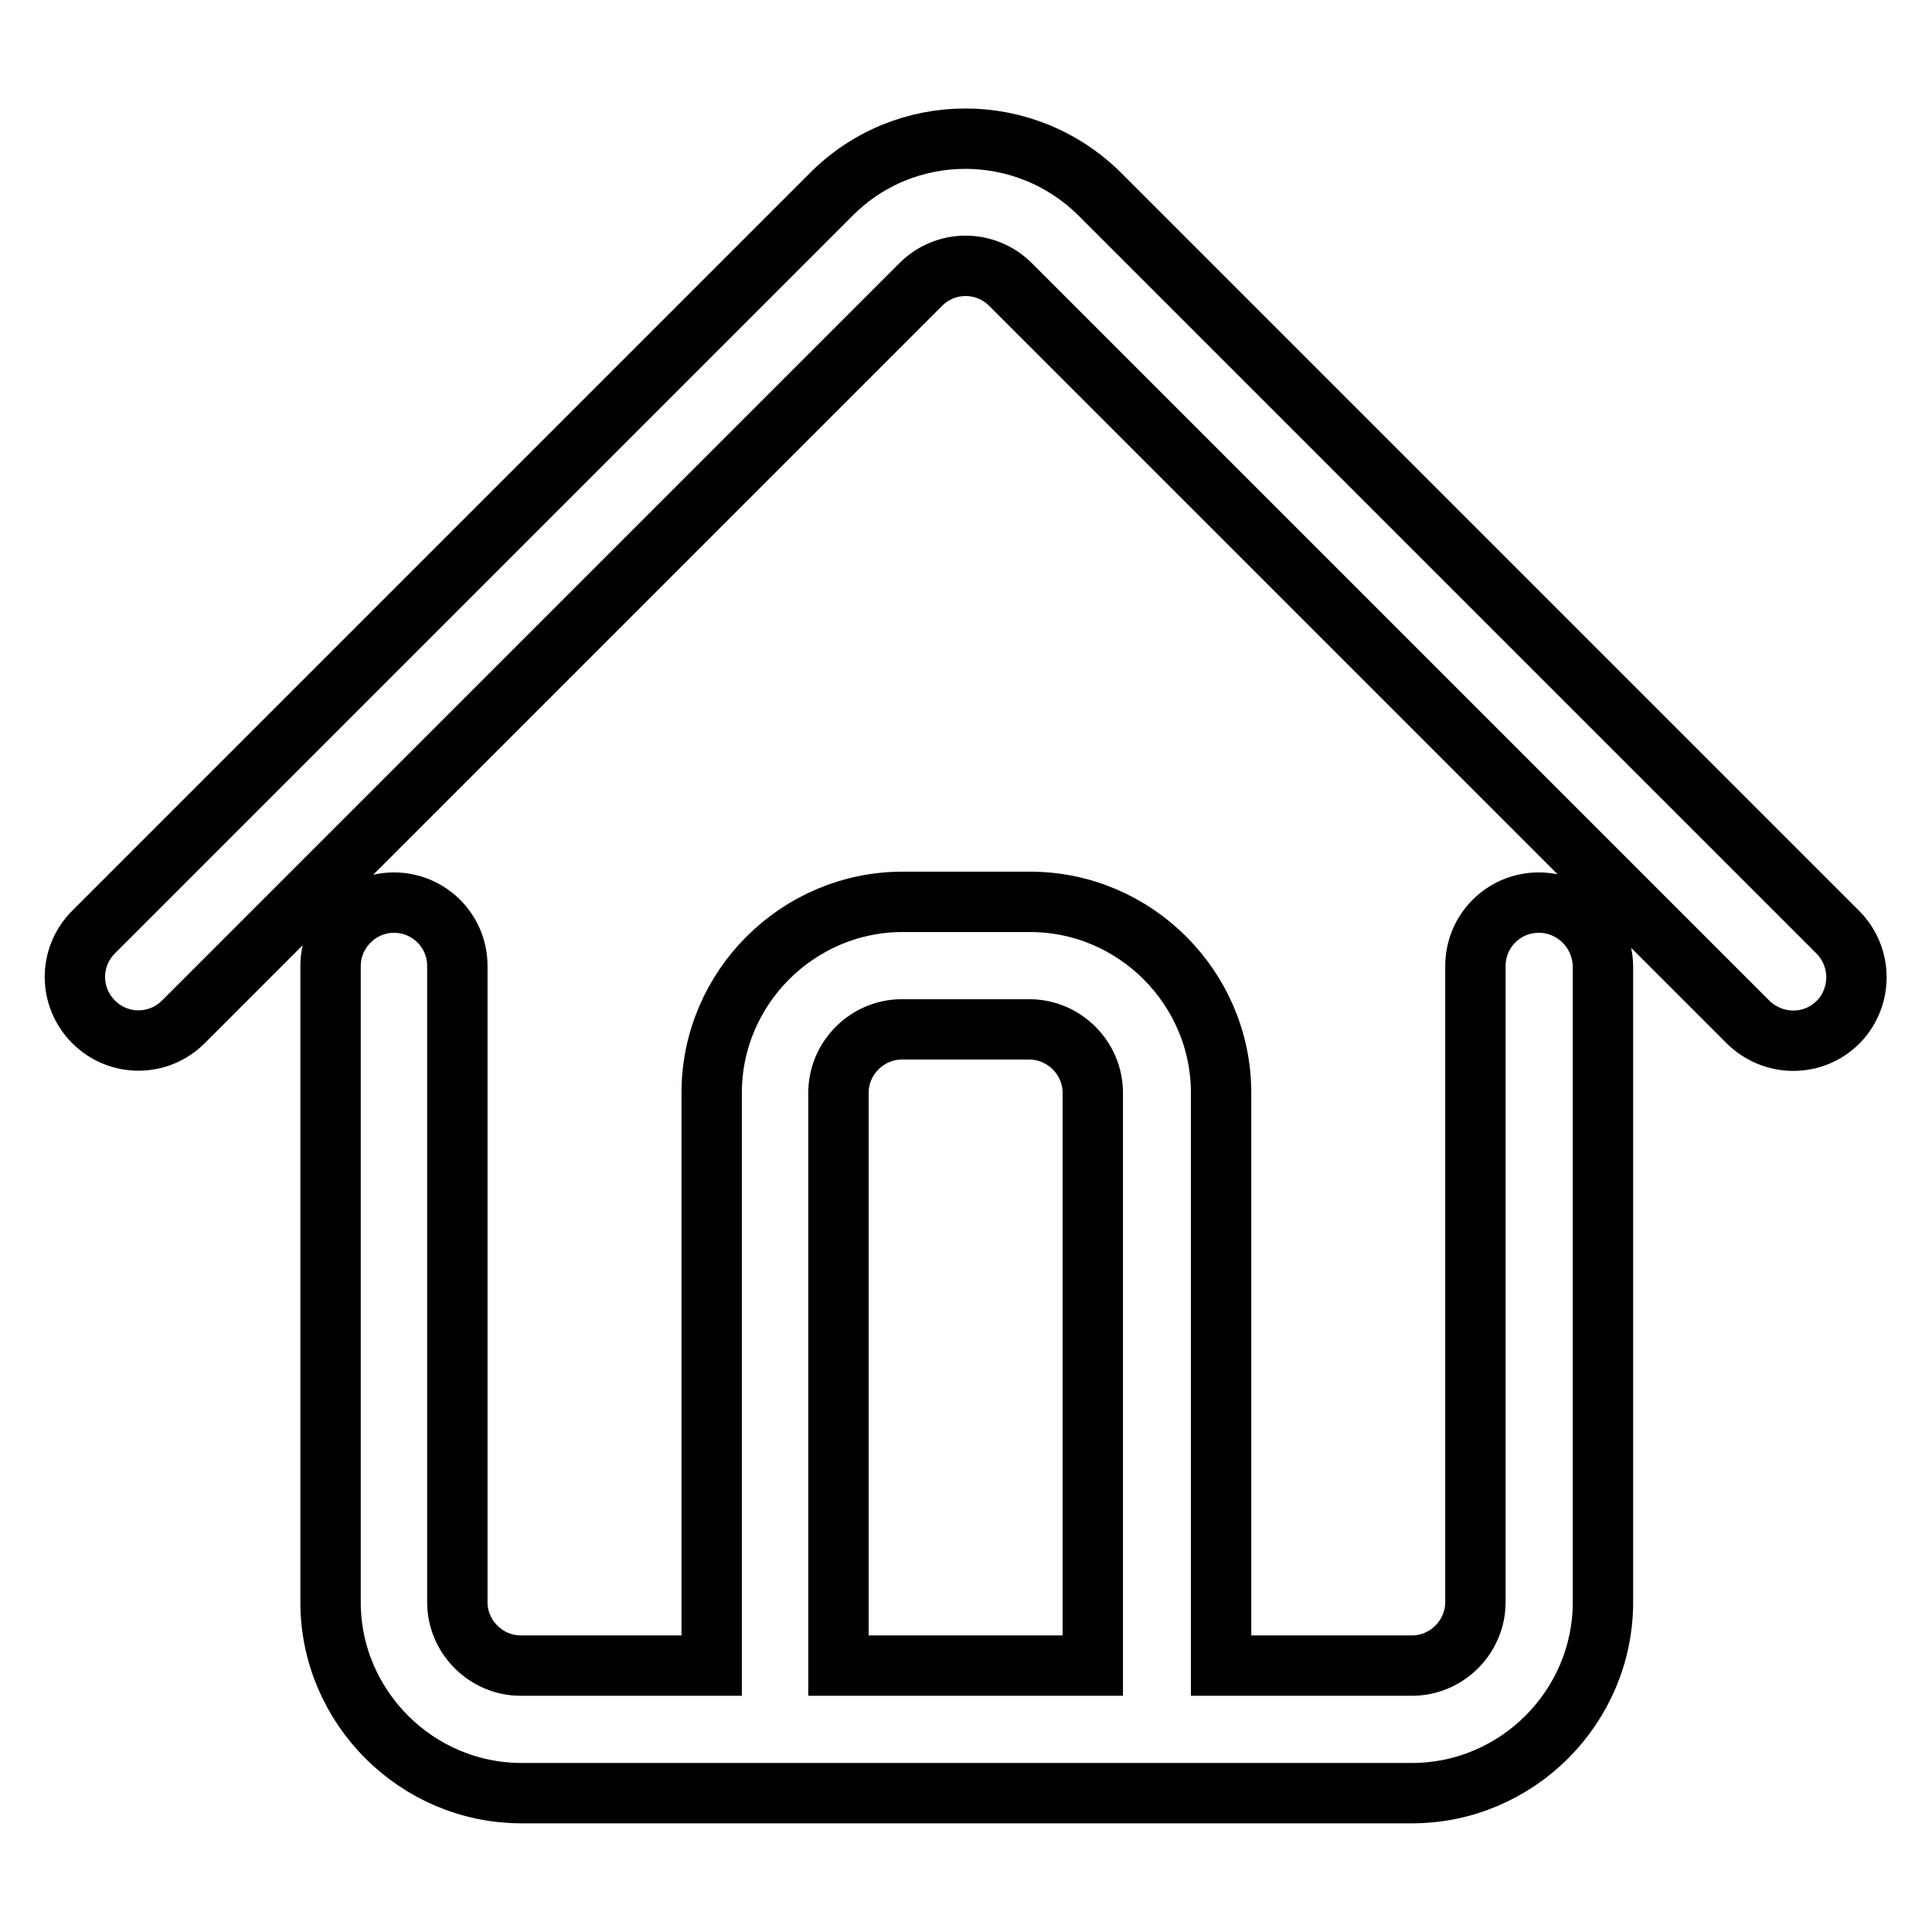
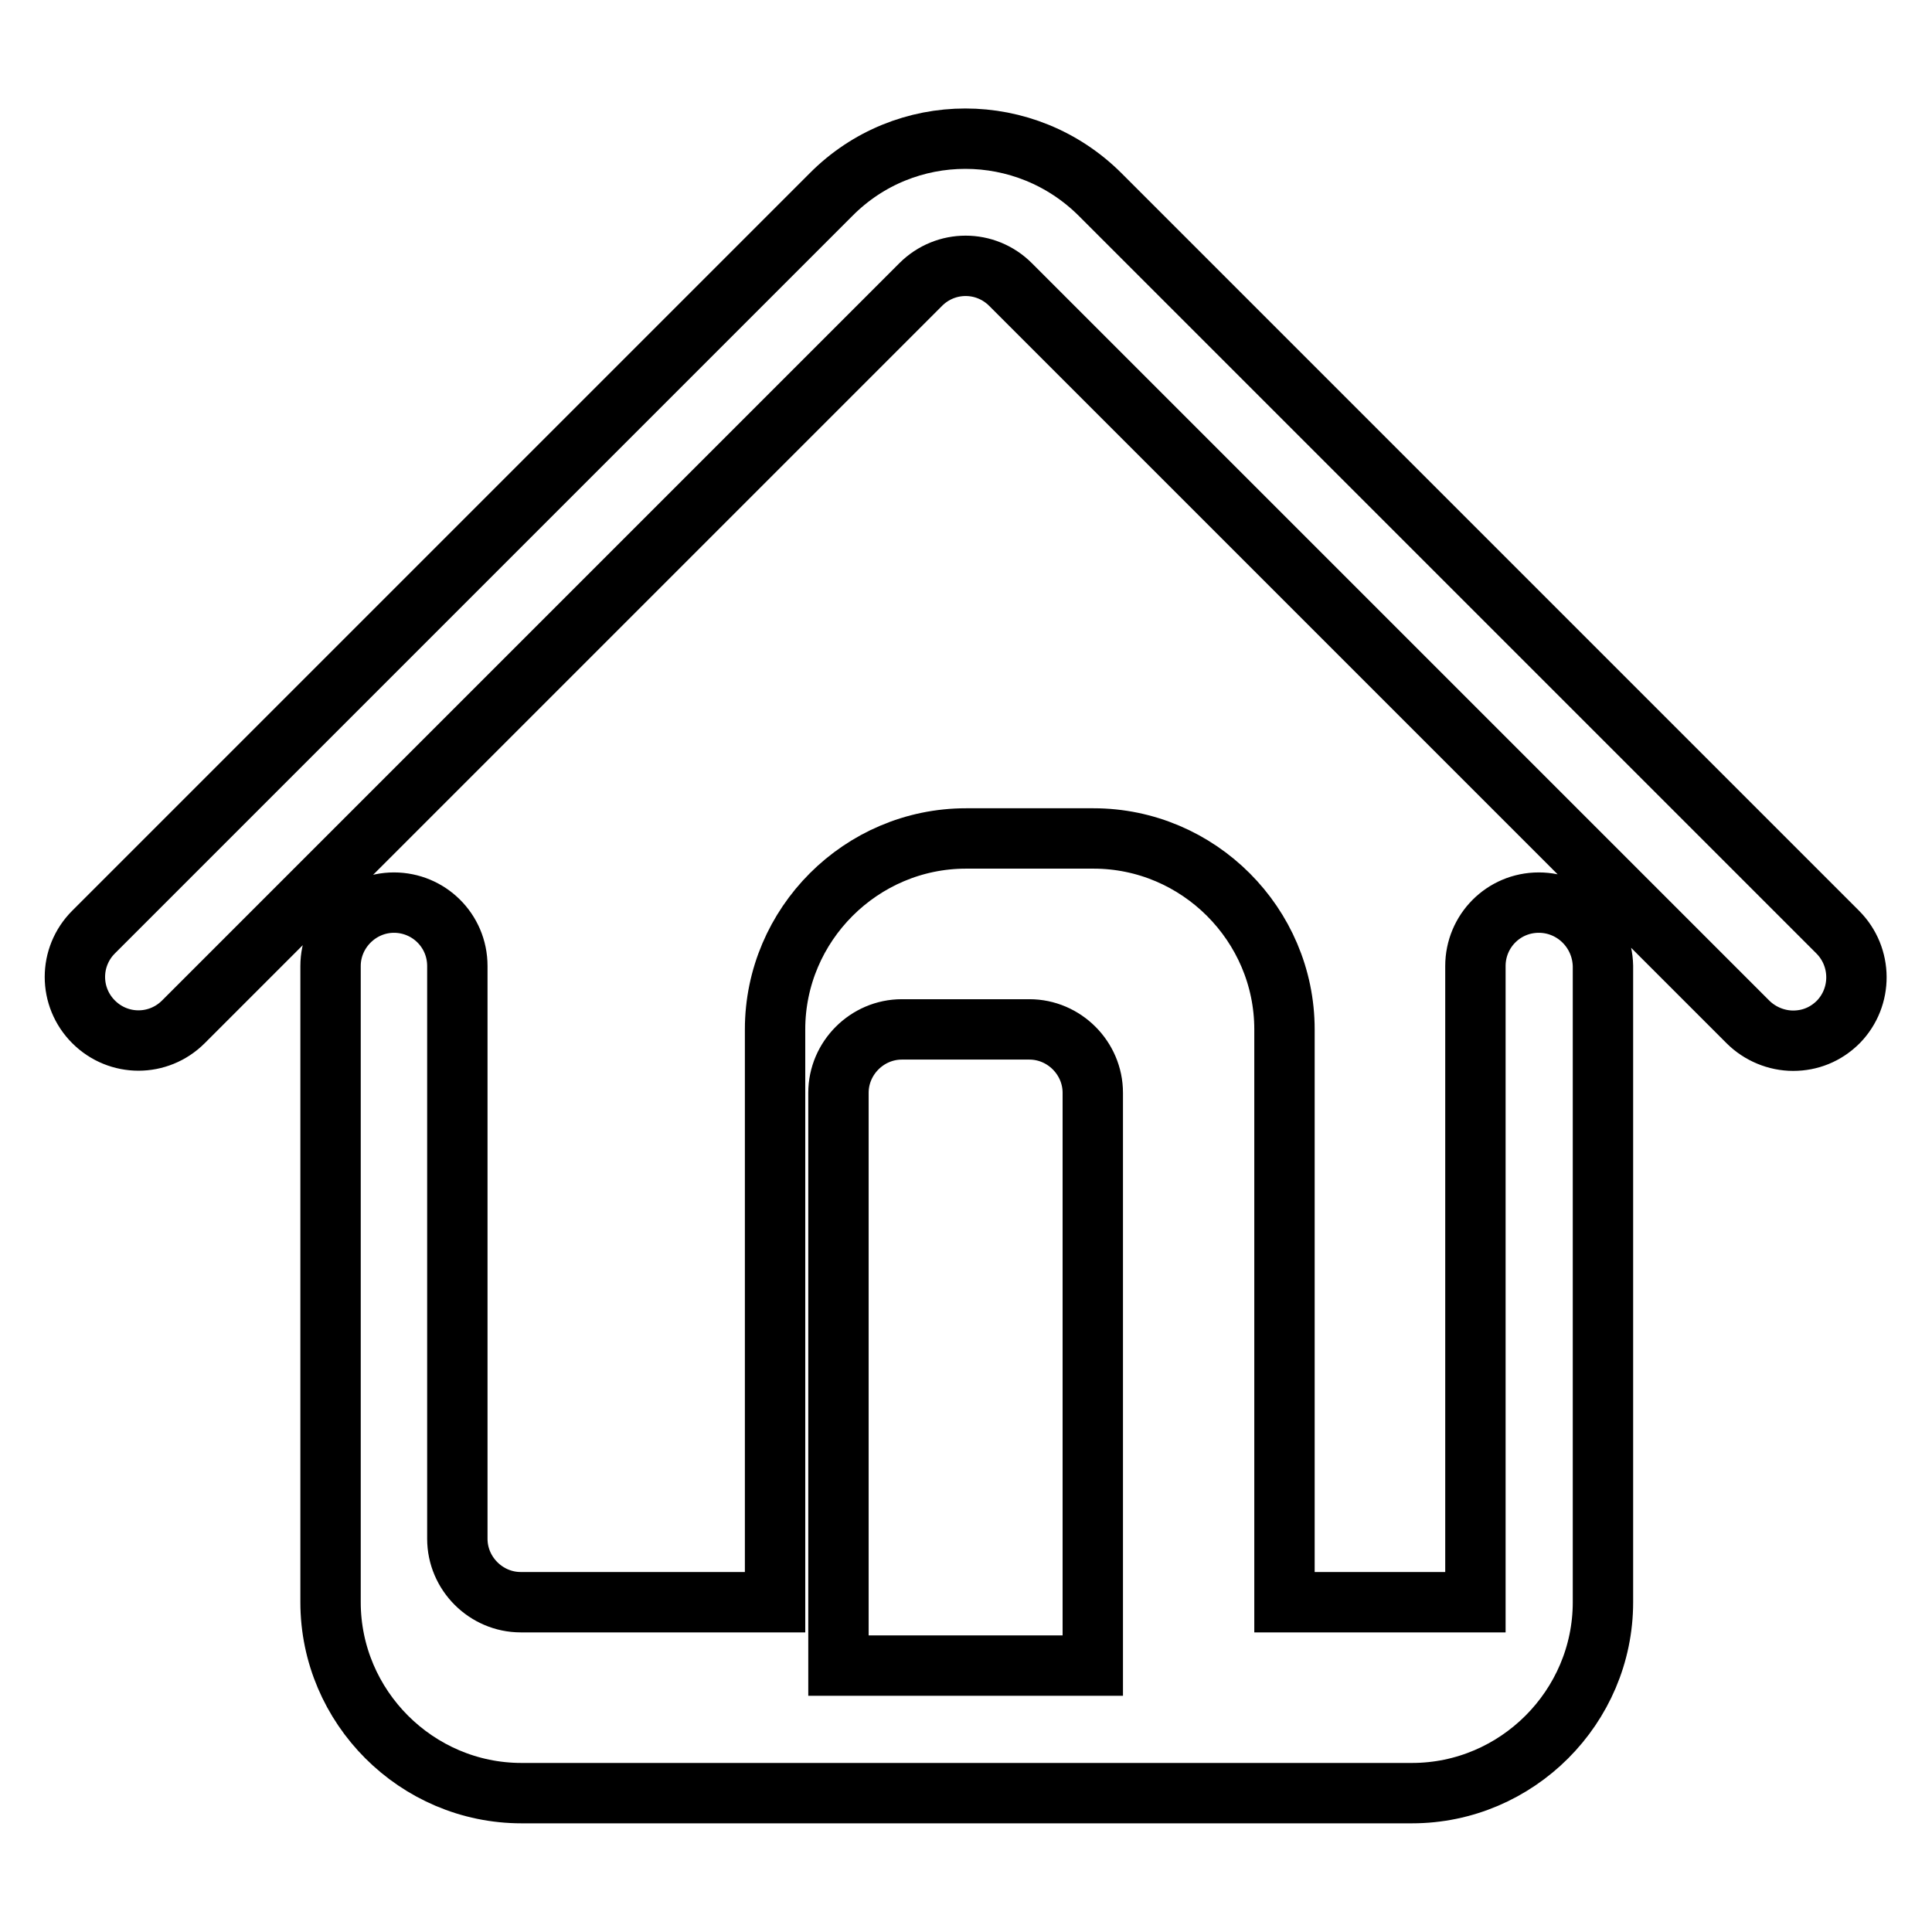
<svg xmlns="http://www.w3.org/2000/svg" version="1.1" x="0px" y="0px" viewBox="0 0 256 256" enable-background="new 0 0 256 256" xml:space="preserve">
  <g>
-     <path stroke-width="8" fill-opacity="0" stroke="#000000" d="M243.5,123.5l-97.7-97.7c-9.9-9.9-25.9-9.9-35.7,0l-97.7,97.7c-3.3,3.3-3.3,8.6,0,11.9 c3.3,3.3,8.6,3.3,11.9,0l97.7-97.7c3.3-3.3,8.6-3.3,11.9,0l97.7,97.7c1.6,1.6,3.8,2.5,6,2.5c2.2,0,4.3-0.8,6-2.5 C246.8,132.1,246.8,126.8,243.5,123.5L243.5,123.5z M203.9,119.6c-4.7,0-8.4,3.8-8.4,8.4v84.3c0,4.6-3.8,8.4-8.4,8.4h-25.3v-75.9 c0-13.9-11.4-25.3-25.3-25.3h-16.9c-13.9,0-25.3,11.4-25.3,25.3v75.9H69c-4.6,0-8.4-3.8-8.4-8.4V128c0-4.7-3.8-8.4-8.4-8.4 s-8.4,3.8-8.4,8.4v84.3c0,13.9,11.4,25.3,25.3,25.3h118c13.9,0,25.3-11.4,25.3-25.3V128C212.3,123.3,208.5,119.6,203.9,119.6z  M111.1,220.7v-75.9c0-4.6,3.8-8.4,8.4-8.4h16.9c4.6,0,8.4,3.8,8.4,8.4v75.9H111.1z" />
+     <path stroke-width="8" fill-opacity="0" stroke="#000000" d="M243.5,123.5l-97.7-97.7c-9.9-9.9-25.9-9.9-35.7,0l-97.7,97.7c-3.3,3.3-3.3,8.6,0,11.9 c3.3,3.3,8.6,3.3,11.9,0l97.7-97.7c3.3-3.3,8.6-3.3,11.9,0l97.7,97.7c1.6,1.6,3.8,2.5,6,2.5c2.2,0,4.3-0.8,6-2.5 C246.8,132.1,246.8,126.8,243.5,123.5L243.5,123.5z M203.9,119.6c-4.7,0-8.4,3.8-8.4,8.4v84.3h-25.3v-75.9 c0-13.9-11.4-25.3-25.3-25.3h-16.9c-13.9,0-25.3,11.4-25.3,25.3v75.9H69c-4.6,0-8.4-3.8-8.4-8.4V128c0-4.7-3.8-8.4-8.4-8.4 s-8.4,3.8-8.4,8.4v84.3c0,13.9,11.4,25.3,25.3,25.3h118c13.9,0,25.3-11.4,25.3-25.3V128C212.3,123.3,208.5,119.6,203.9,119.6z  M111.1,220.7v-75.9c0-4.6,3.8-8.4,8.4-8.4h16.9c4.6,0,8.4,3.8,8.4,8.4v75.9H111.1z" />
  </g>
</svg>